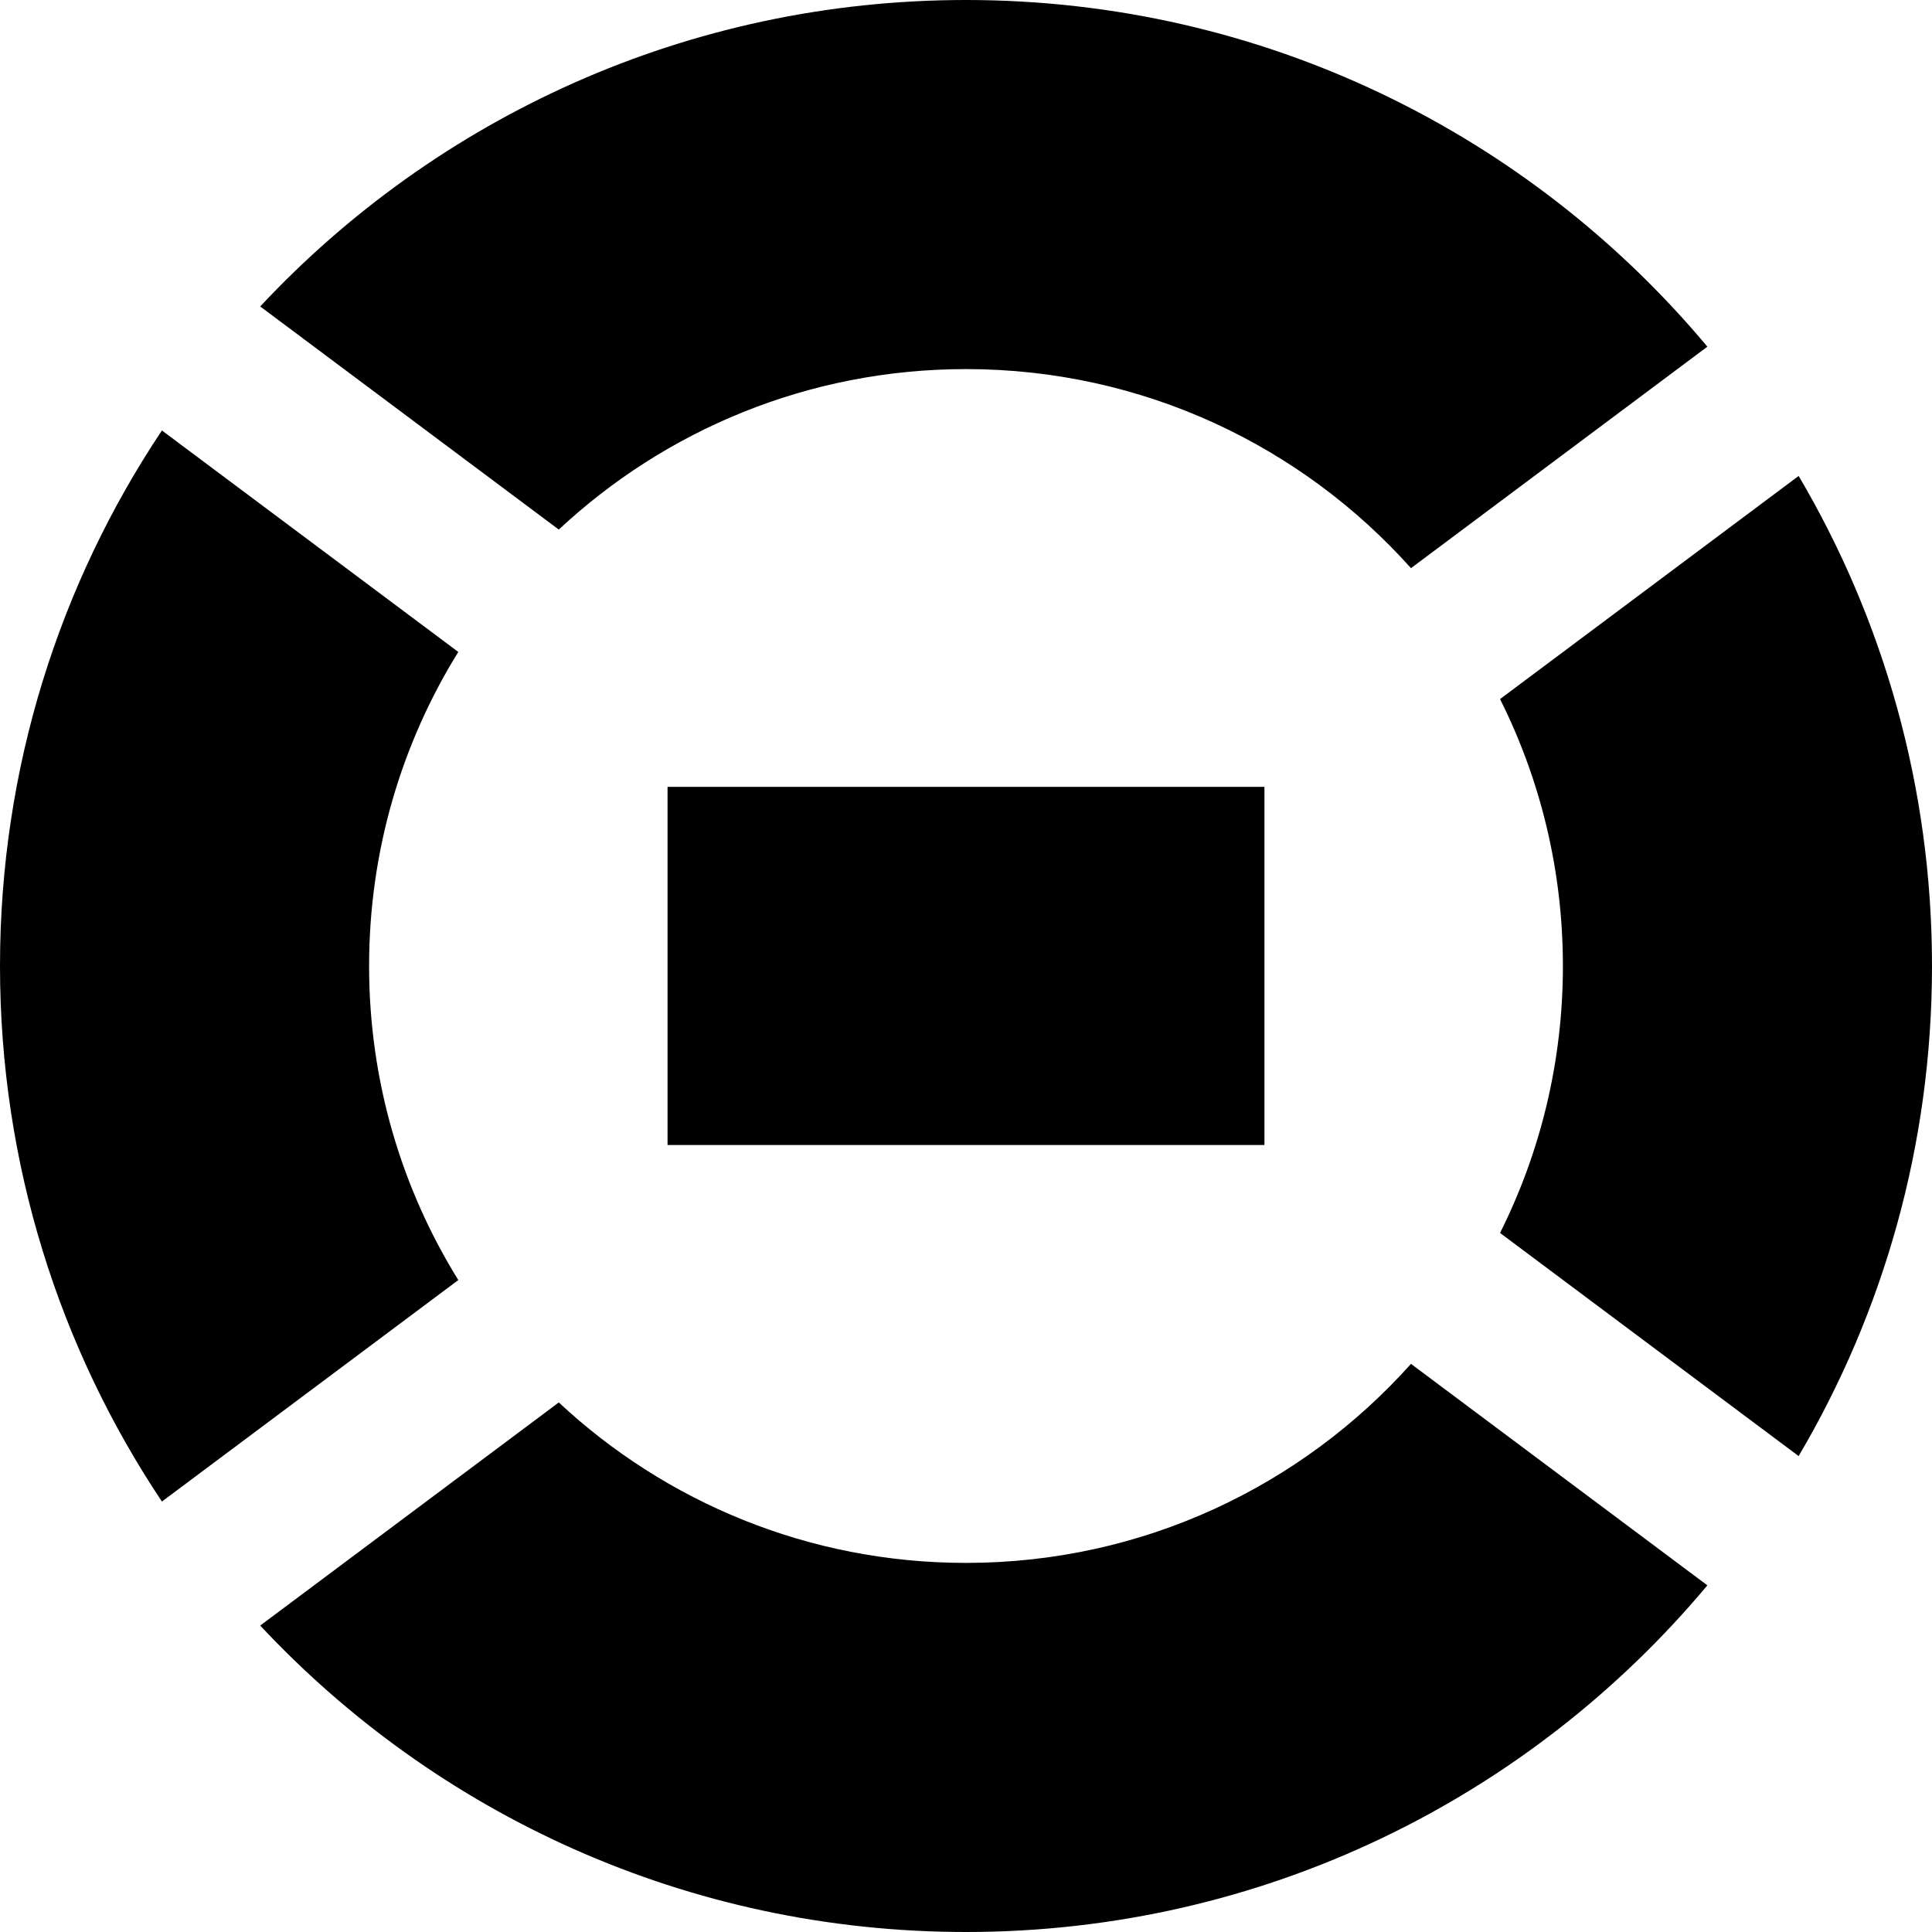
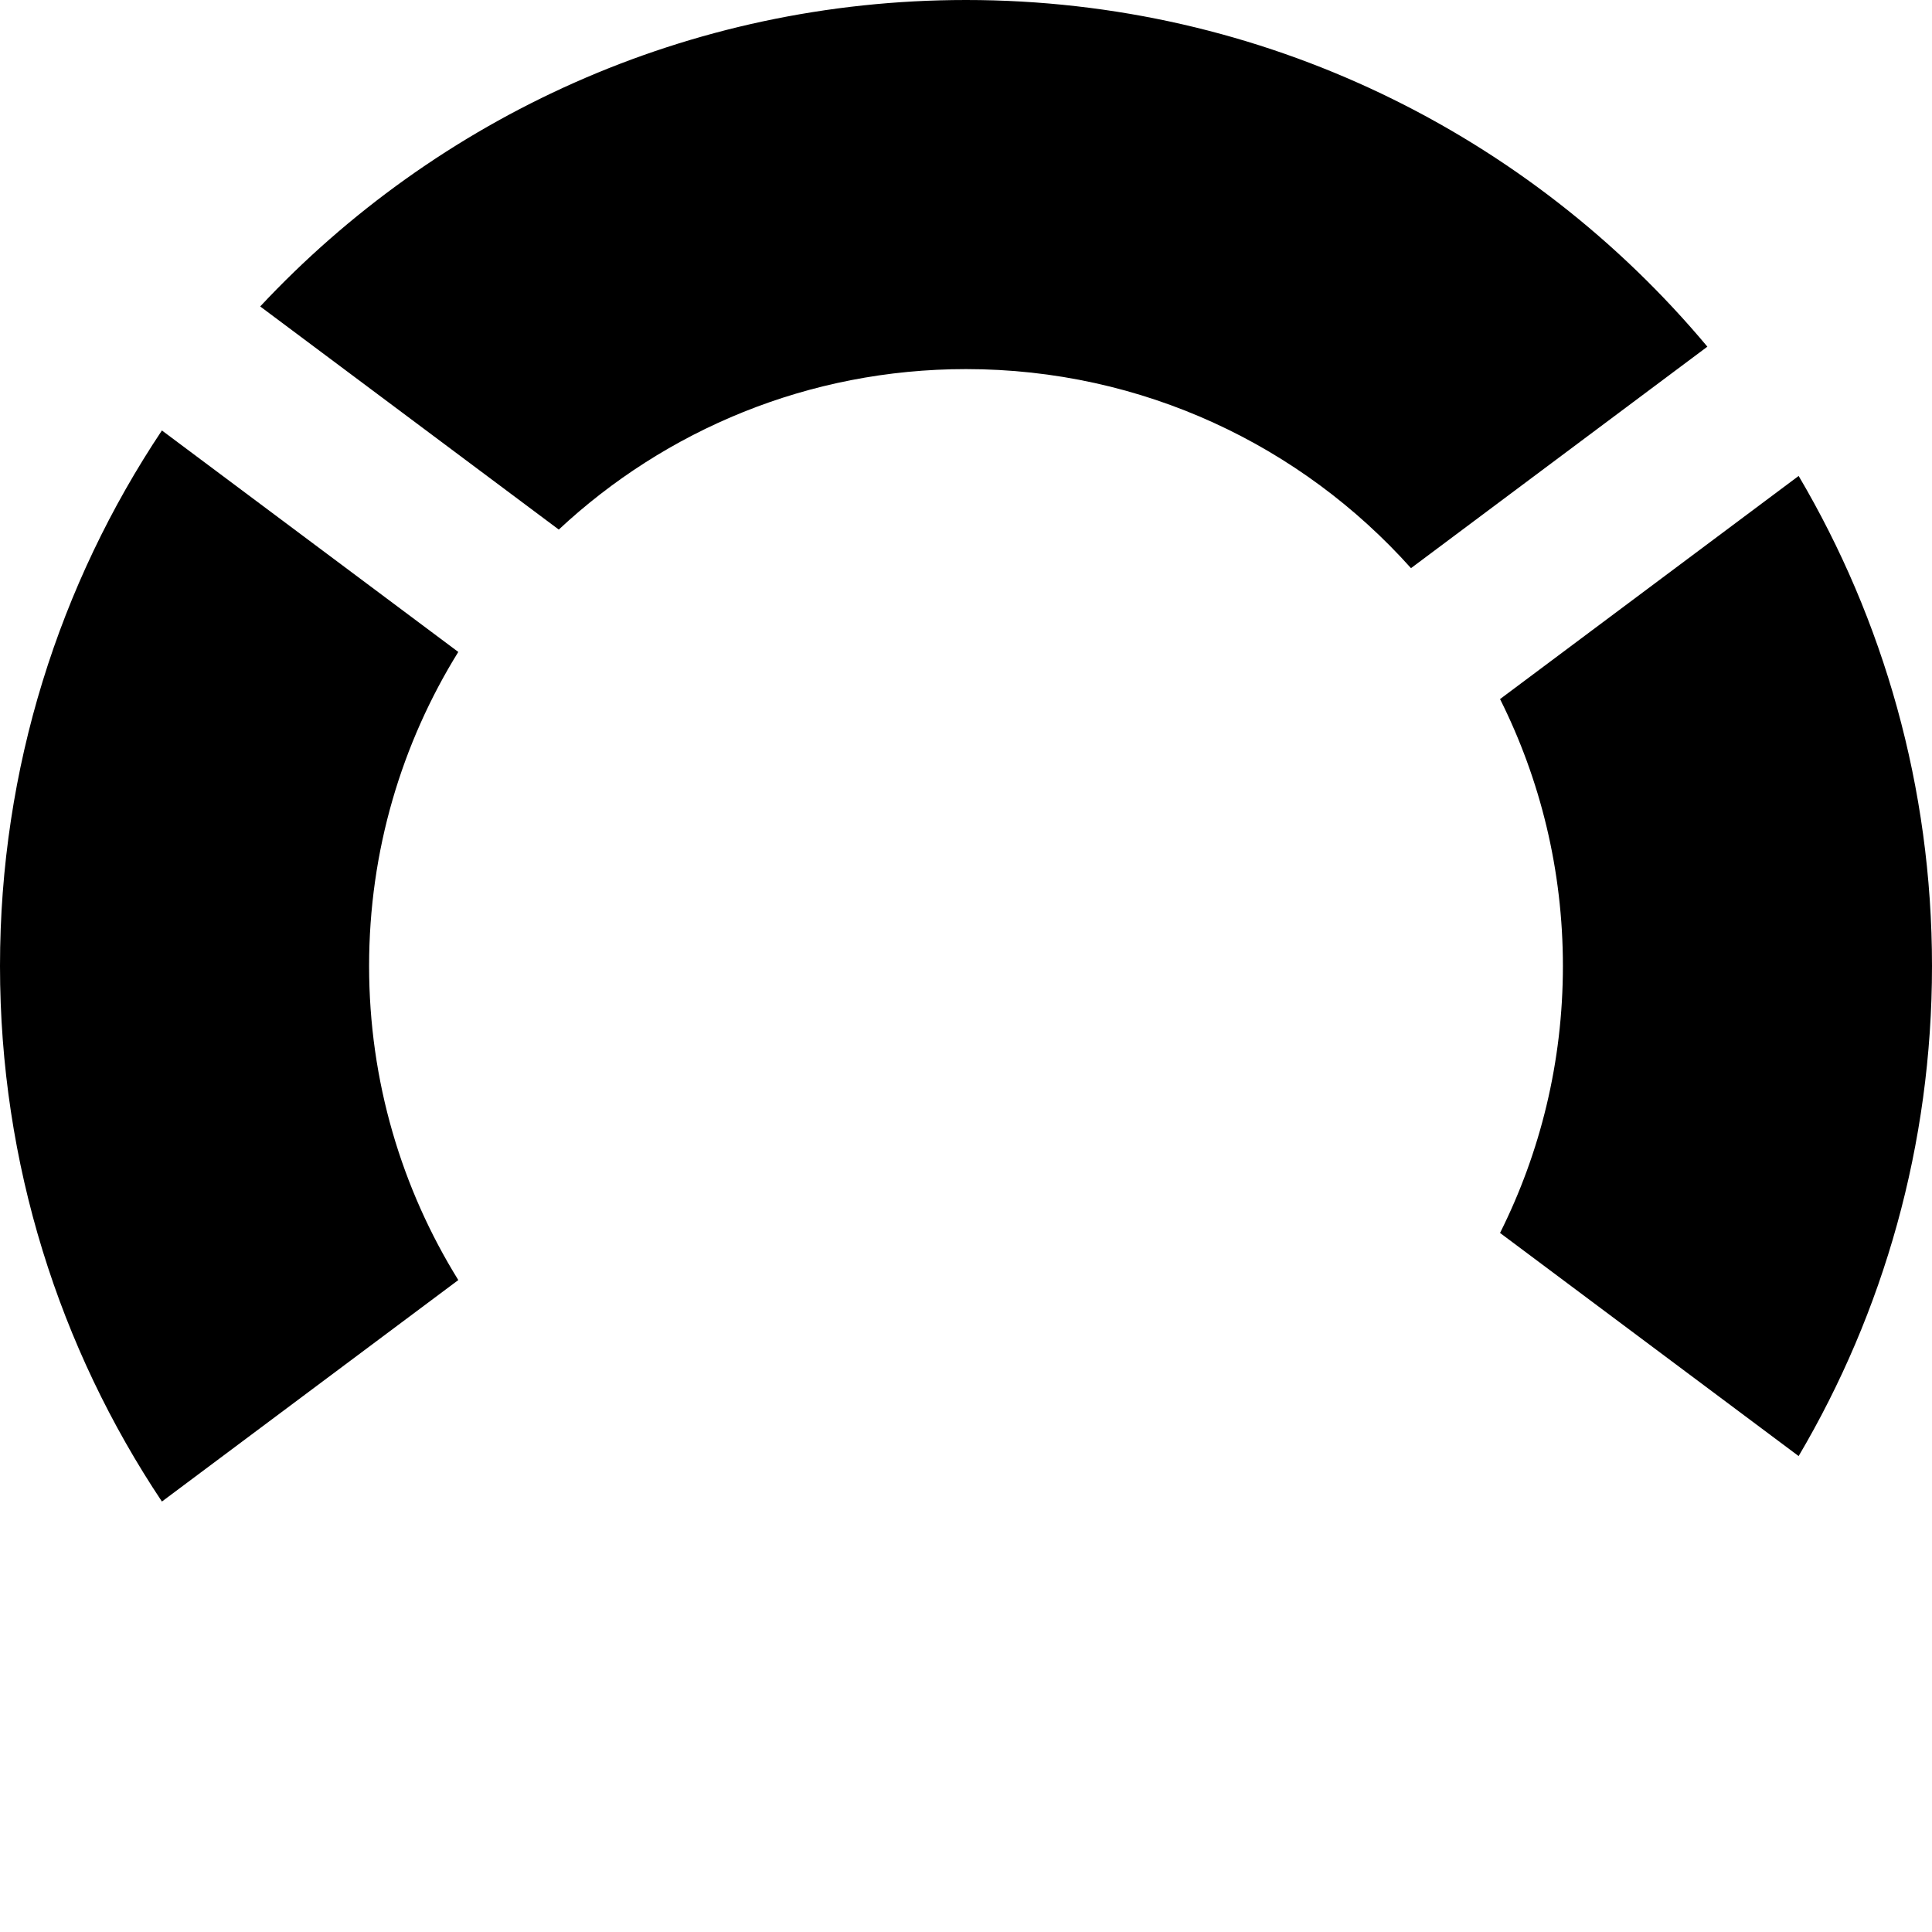
<svg xmlns="http://www.w3.org/2000/svg" width="256" height="256" viewBox="0 0 256 256" fill="none">
  <path d="M21.454 57.039C7.901 77.349 0 101.752 0 128C0 154.249 7.901 178.653 21.455 198.962L60.728 169.615C53.234 157.527 48.907 143.269 48.907 128C48.907 112.732 53.233 98.475 60.726 86.386L21.454 57.039Z" fill="black" />
  <path d="M74.042 70.171L34.478 40.606C57.838 15.618 91.095 0 128 0C167.464 0 202.756 17.859 226.236 45.936L186.964 75.283C172.481 59.095 151.43 48.907 128 48.907C107.144 48.907 88.173 56.98 74.042 70.171Z" fill="black" />
-   <path d="M186.962 180.719C172.48 196.906 151.43 207.093 128 207.093C107.145 207.093 88.174 199.021 74.043 185.831L34.479 215.396C57.839 240.382 91.096 256 128 256C167.463 256 202.755 238.142 226.235 210.066L186.962 180.719Z" fill="black" />
  <path d="M238.328 192.937L198.763 163.371C204.093 152.727 207.093 140.714 207.093 128C207.093 115.287 204.093 103.274 198.764 92.631L238.33 63.065C249.558 82.102 256 104.299 256 128C256 151.702 249.558 173.9 238.328 192.937Z" fill="black" />
-   <path d="M88.453 104.262H167.546V151.718H88.453V104.262Z" fill="black" />
</svg>